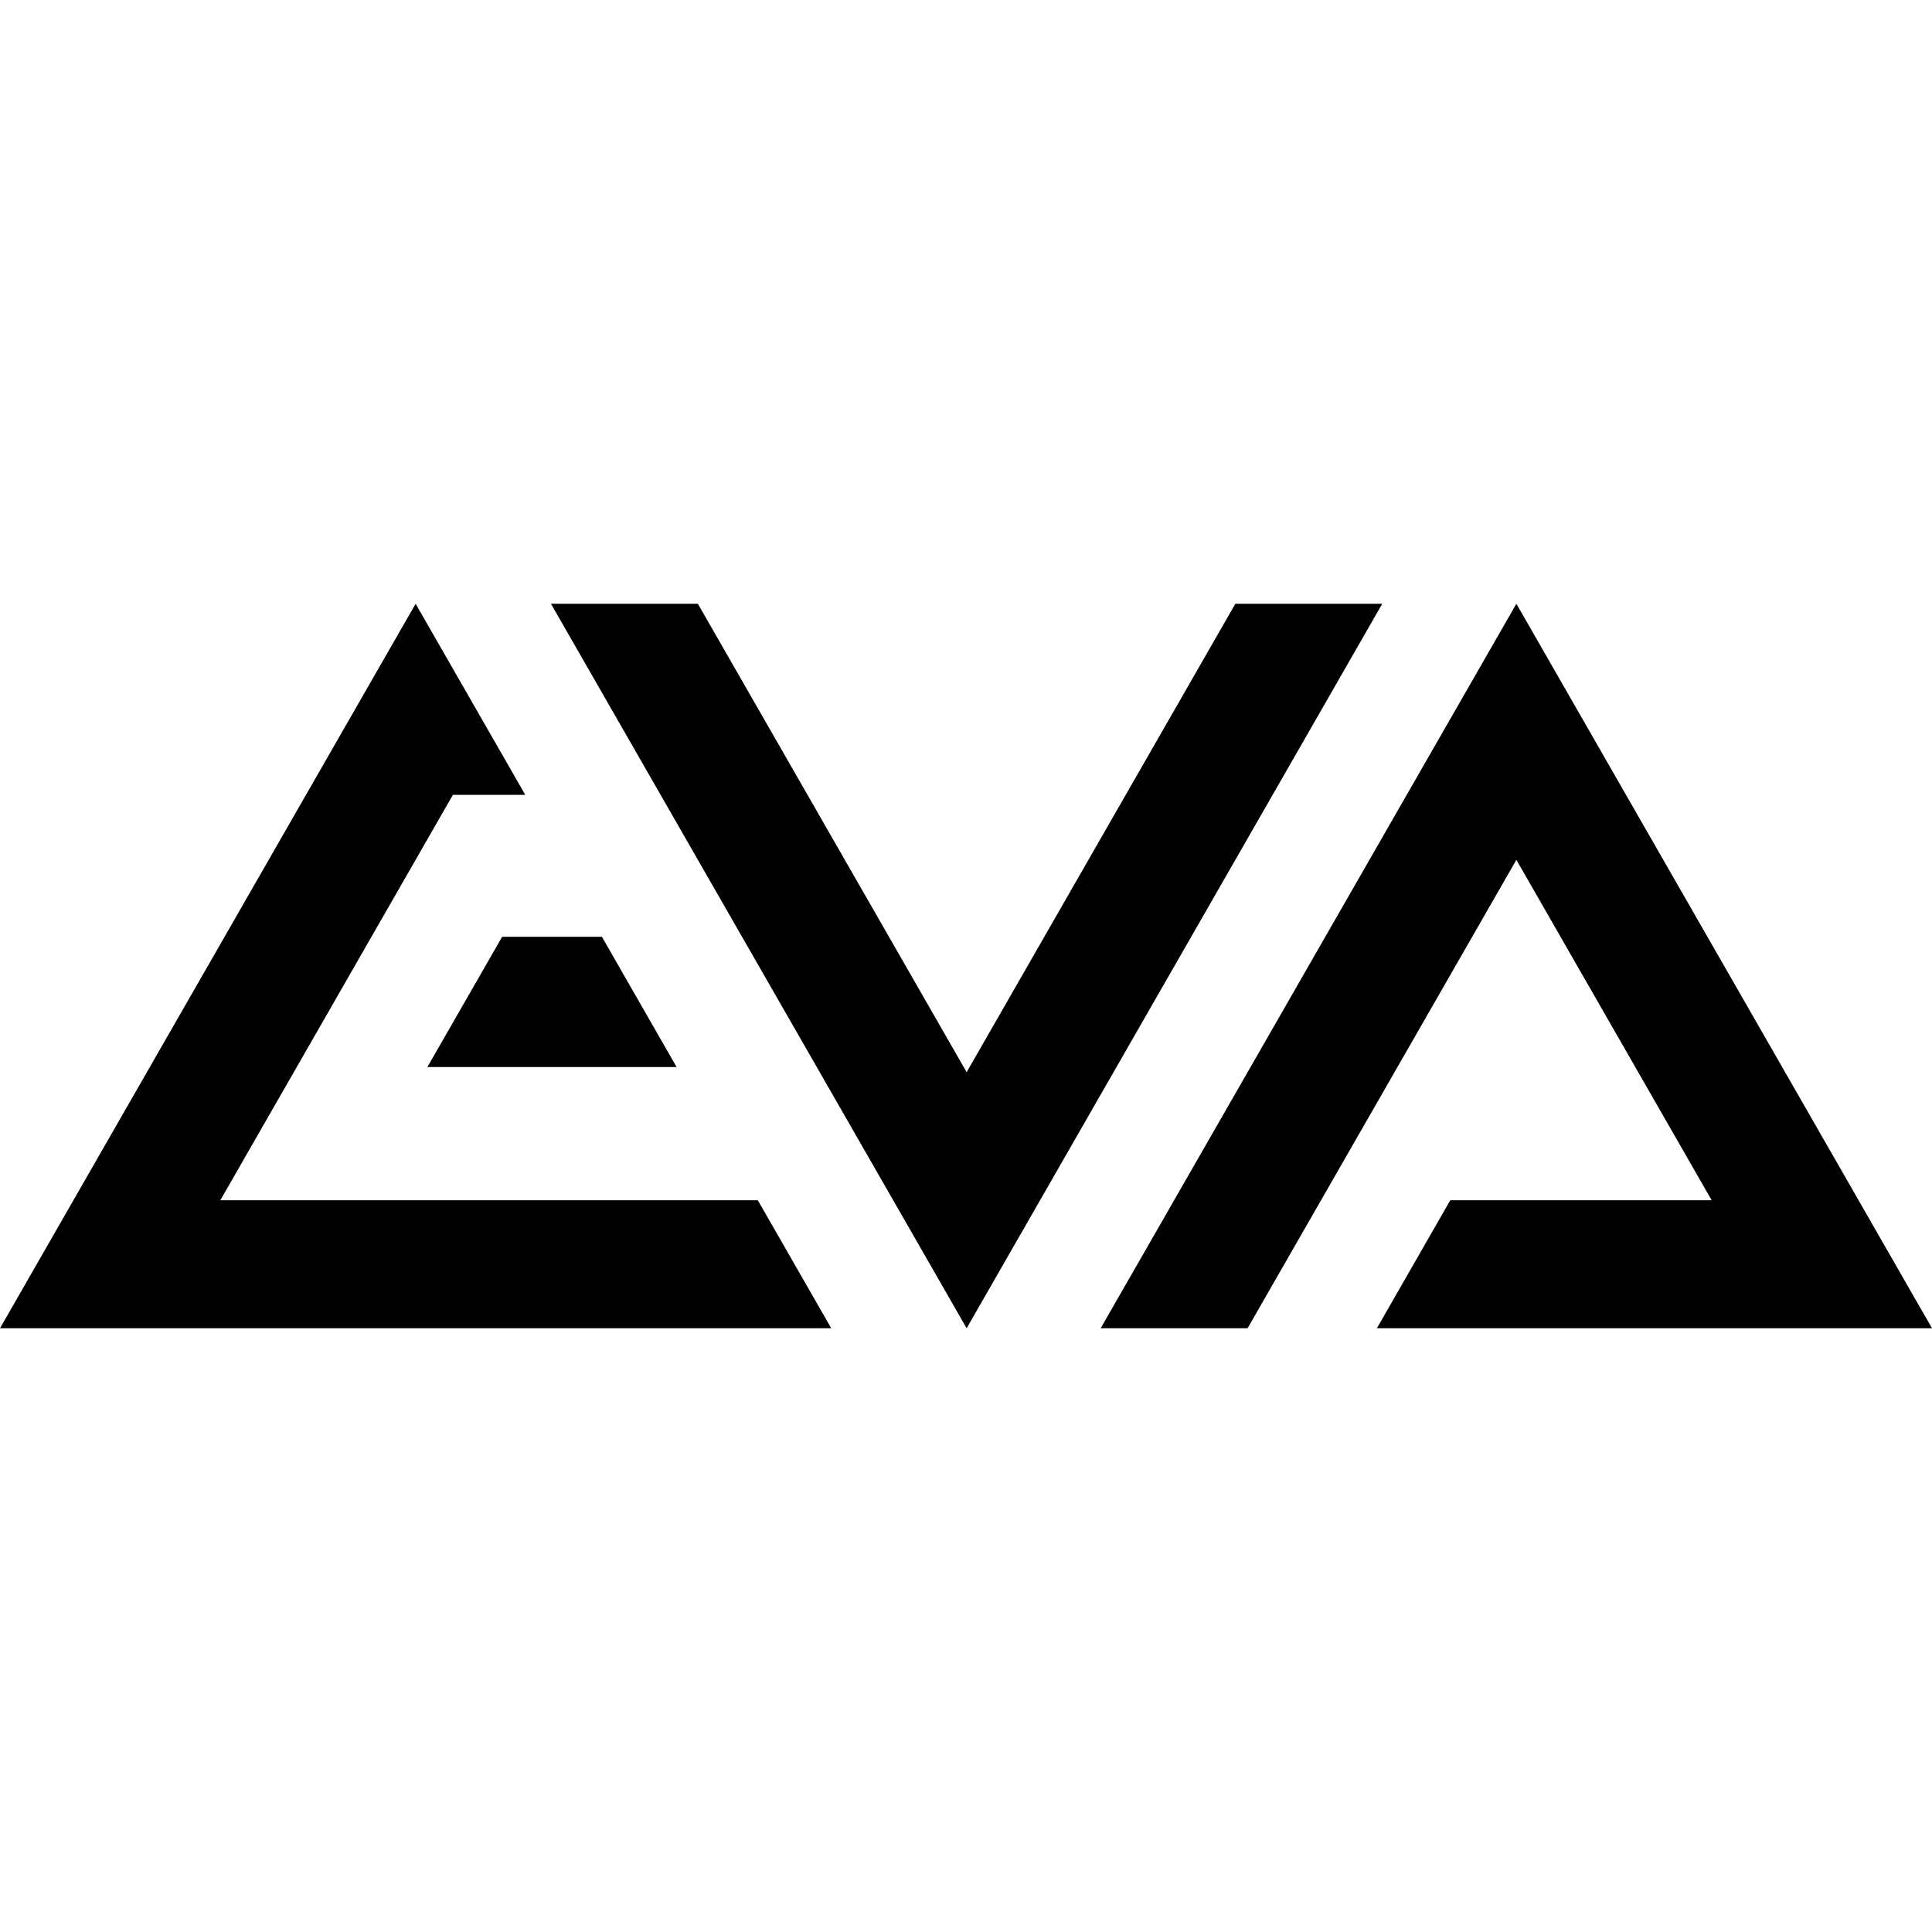
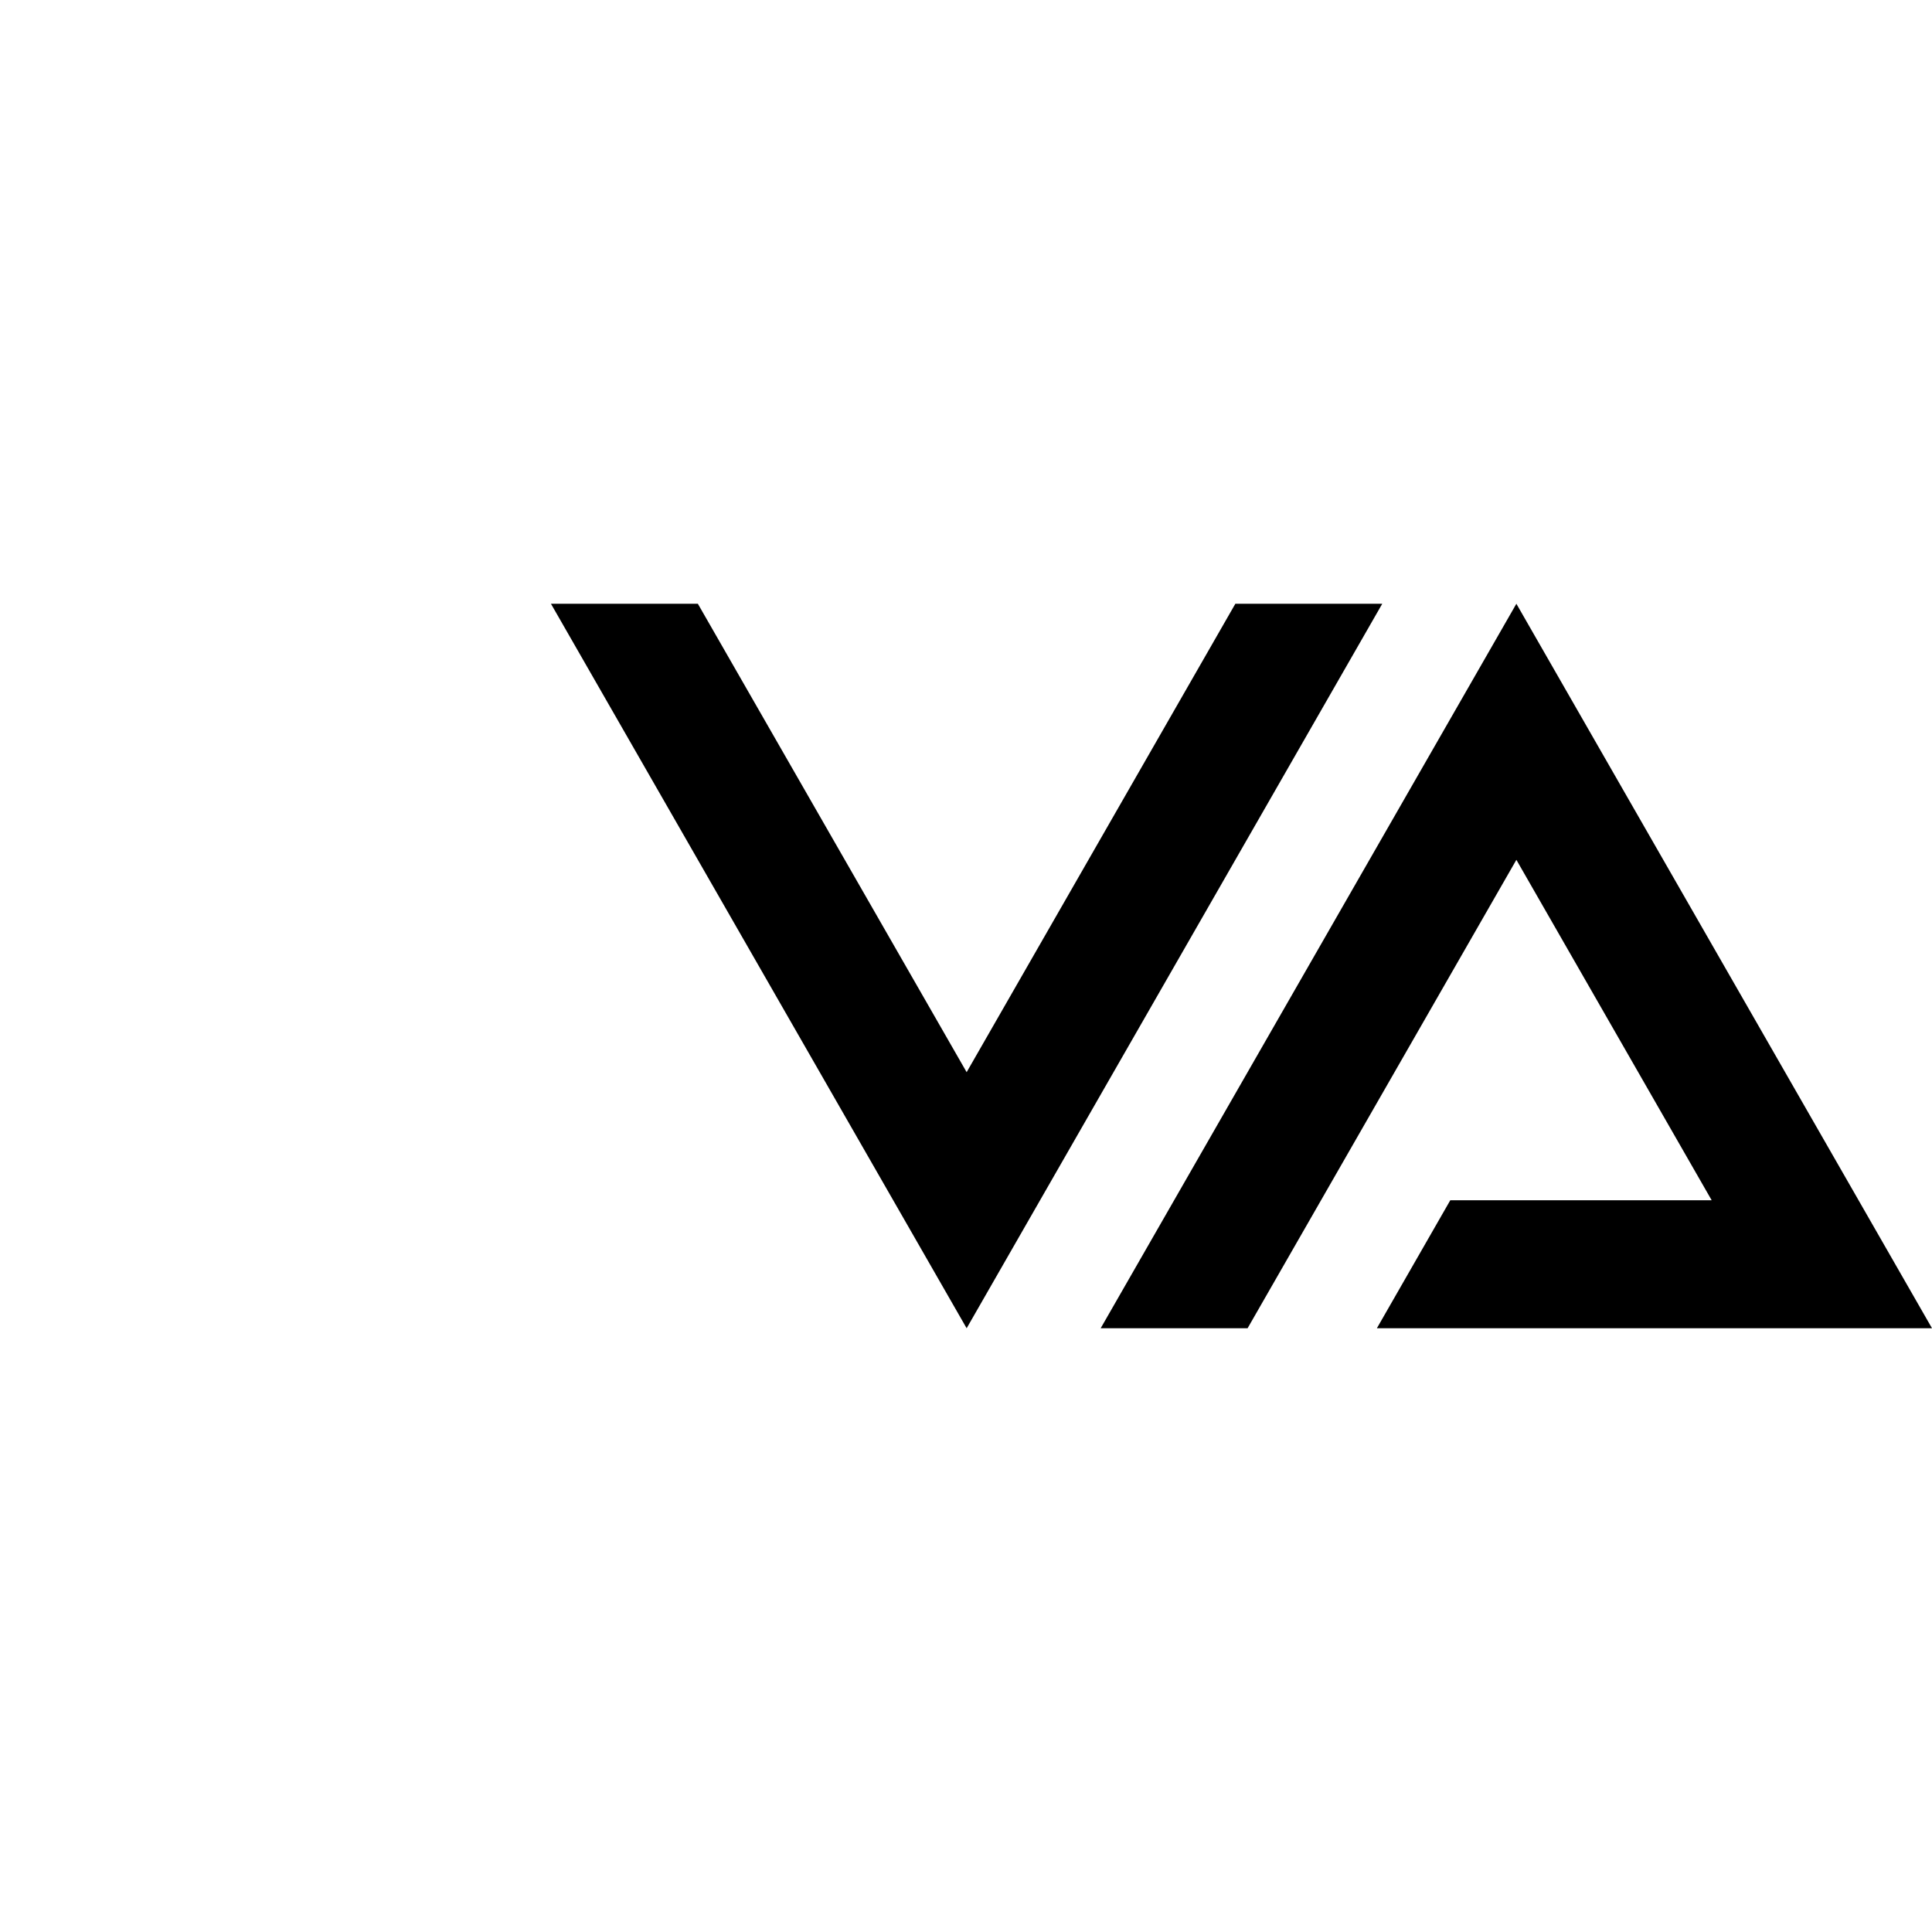
<svg xmlns="http://www.w3.org/2000/svg" width="24" height="24" viewBox="0 0 24 24" fill="none">
  <path d="M18.837 7.5L13.673 16.5H15.498L18.837 10.681L21.263 14.91H18.016L17.104 16.5H24L18.837 7.5Z" fill="black" />
  <path d="M15.346 7.5L12.008 13.319L8.669 7.5H6.844L12.008 16.5L17.171 7.5H15.346Z" fill="black" />
-   <path d="M2.737 14.91L5.626 9.874H6.525L5.163 7.5L0 16.5H10.326L9.414 14.91H2.737Z" fill="black" />
-   <path d="M8.405 13.255L7.477 11.637H6.238L5.309 13.255H8.405Z" fill="black" />
</svg>